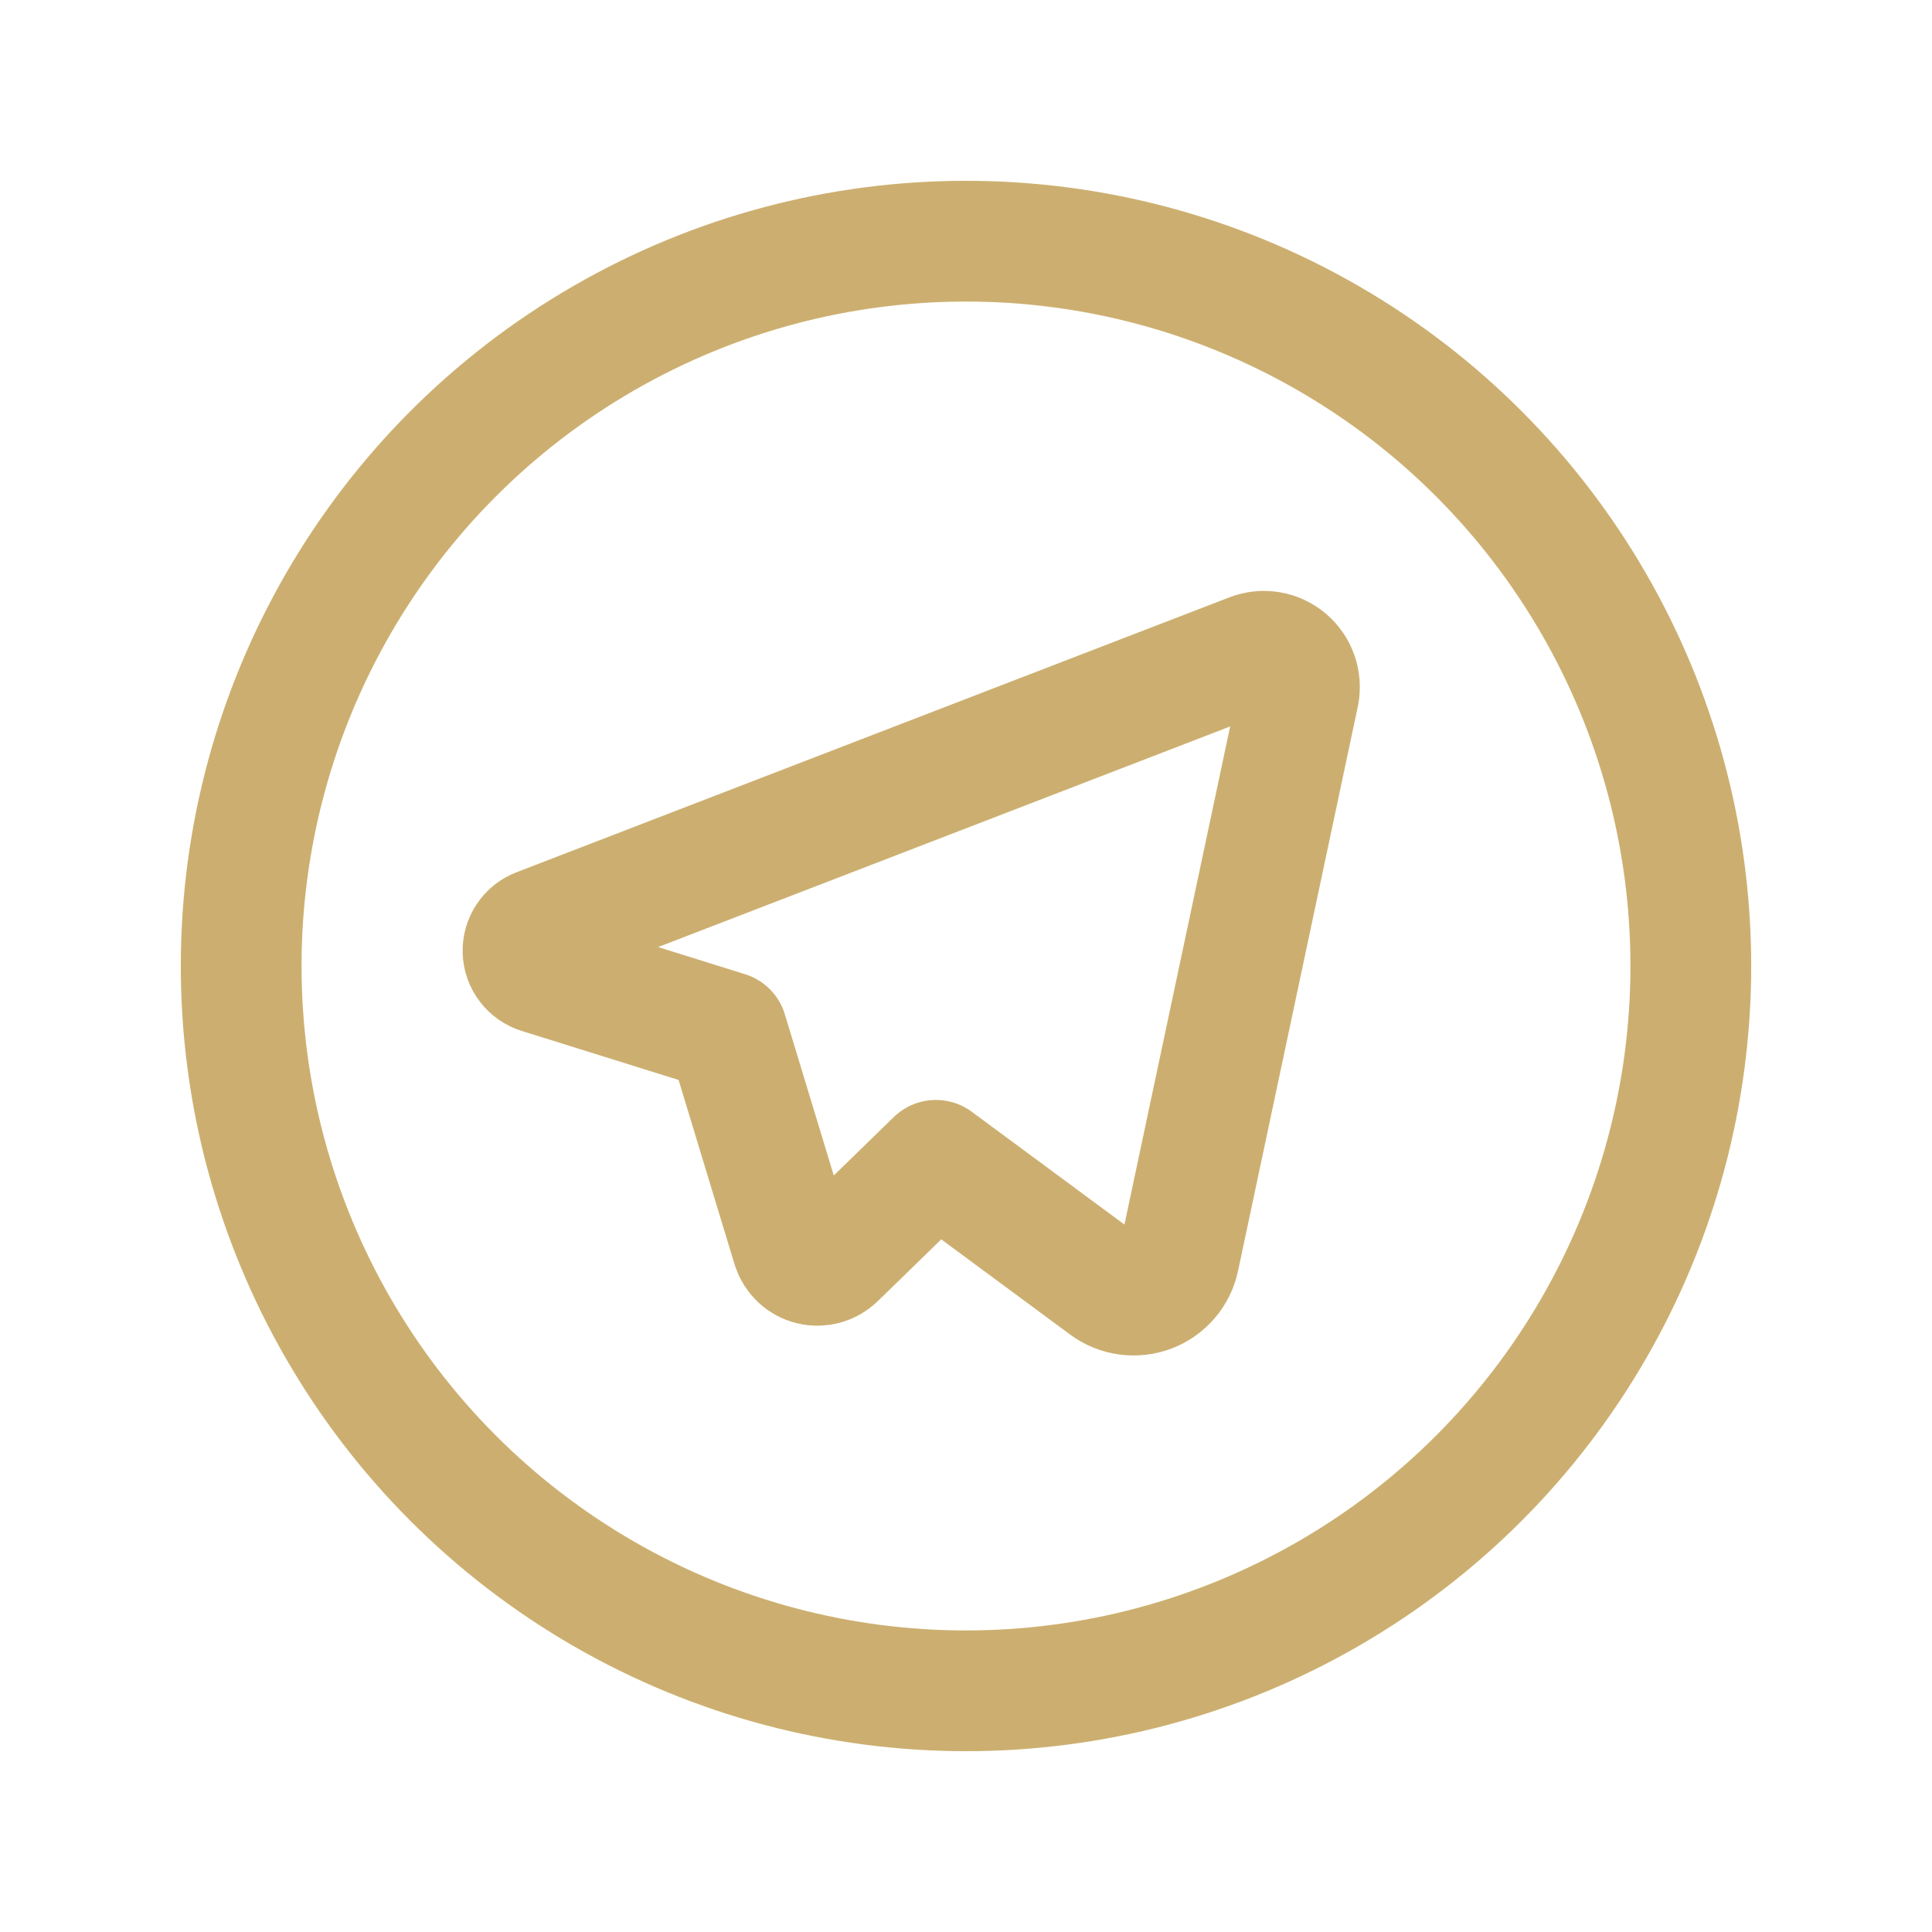
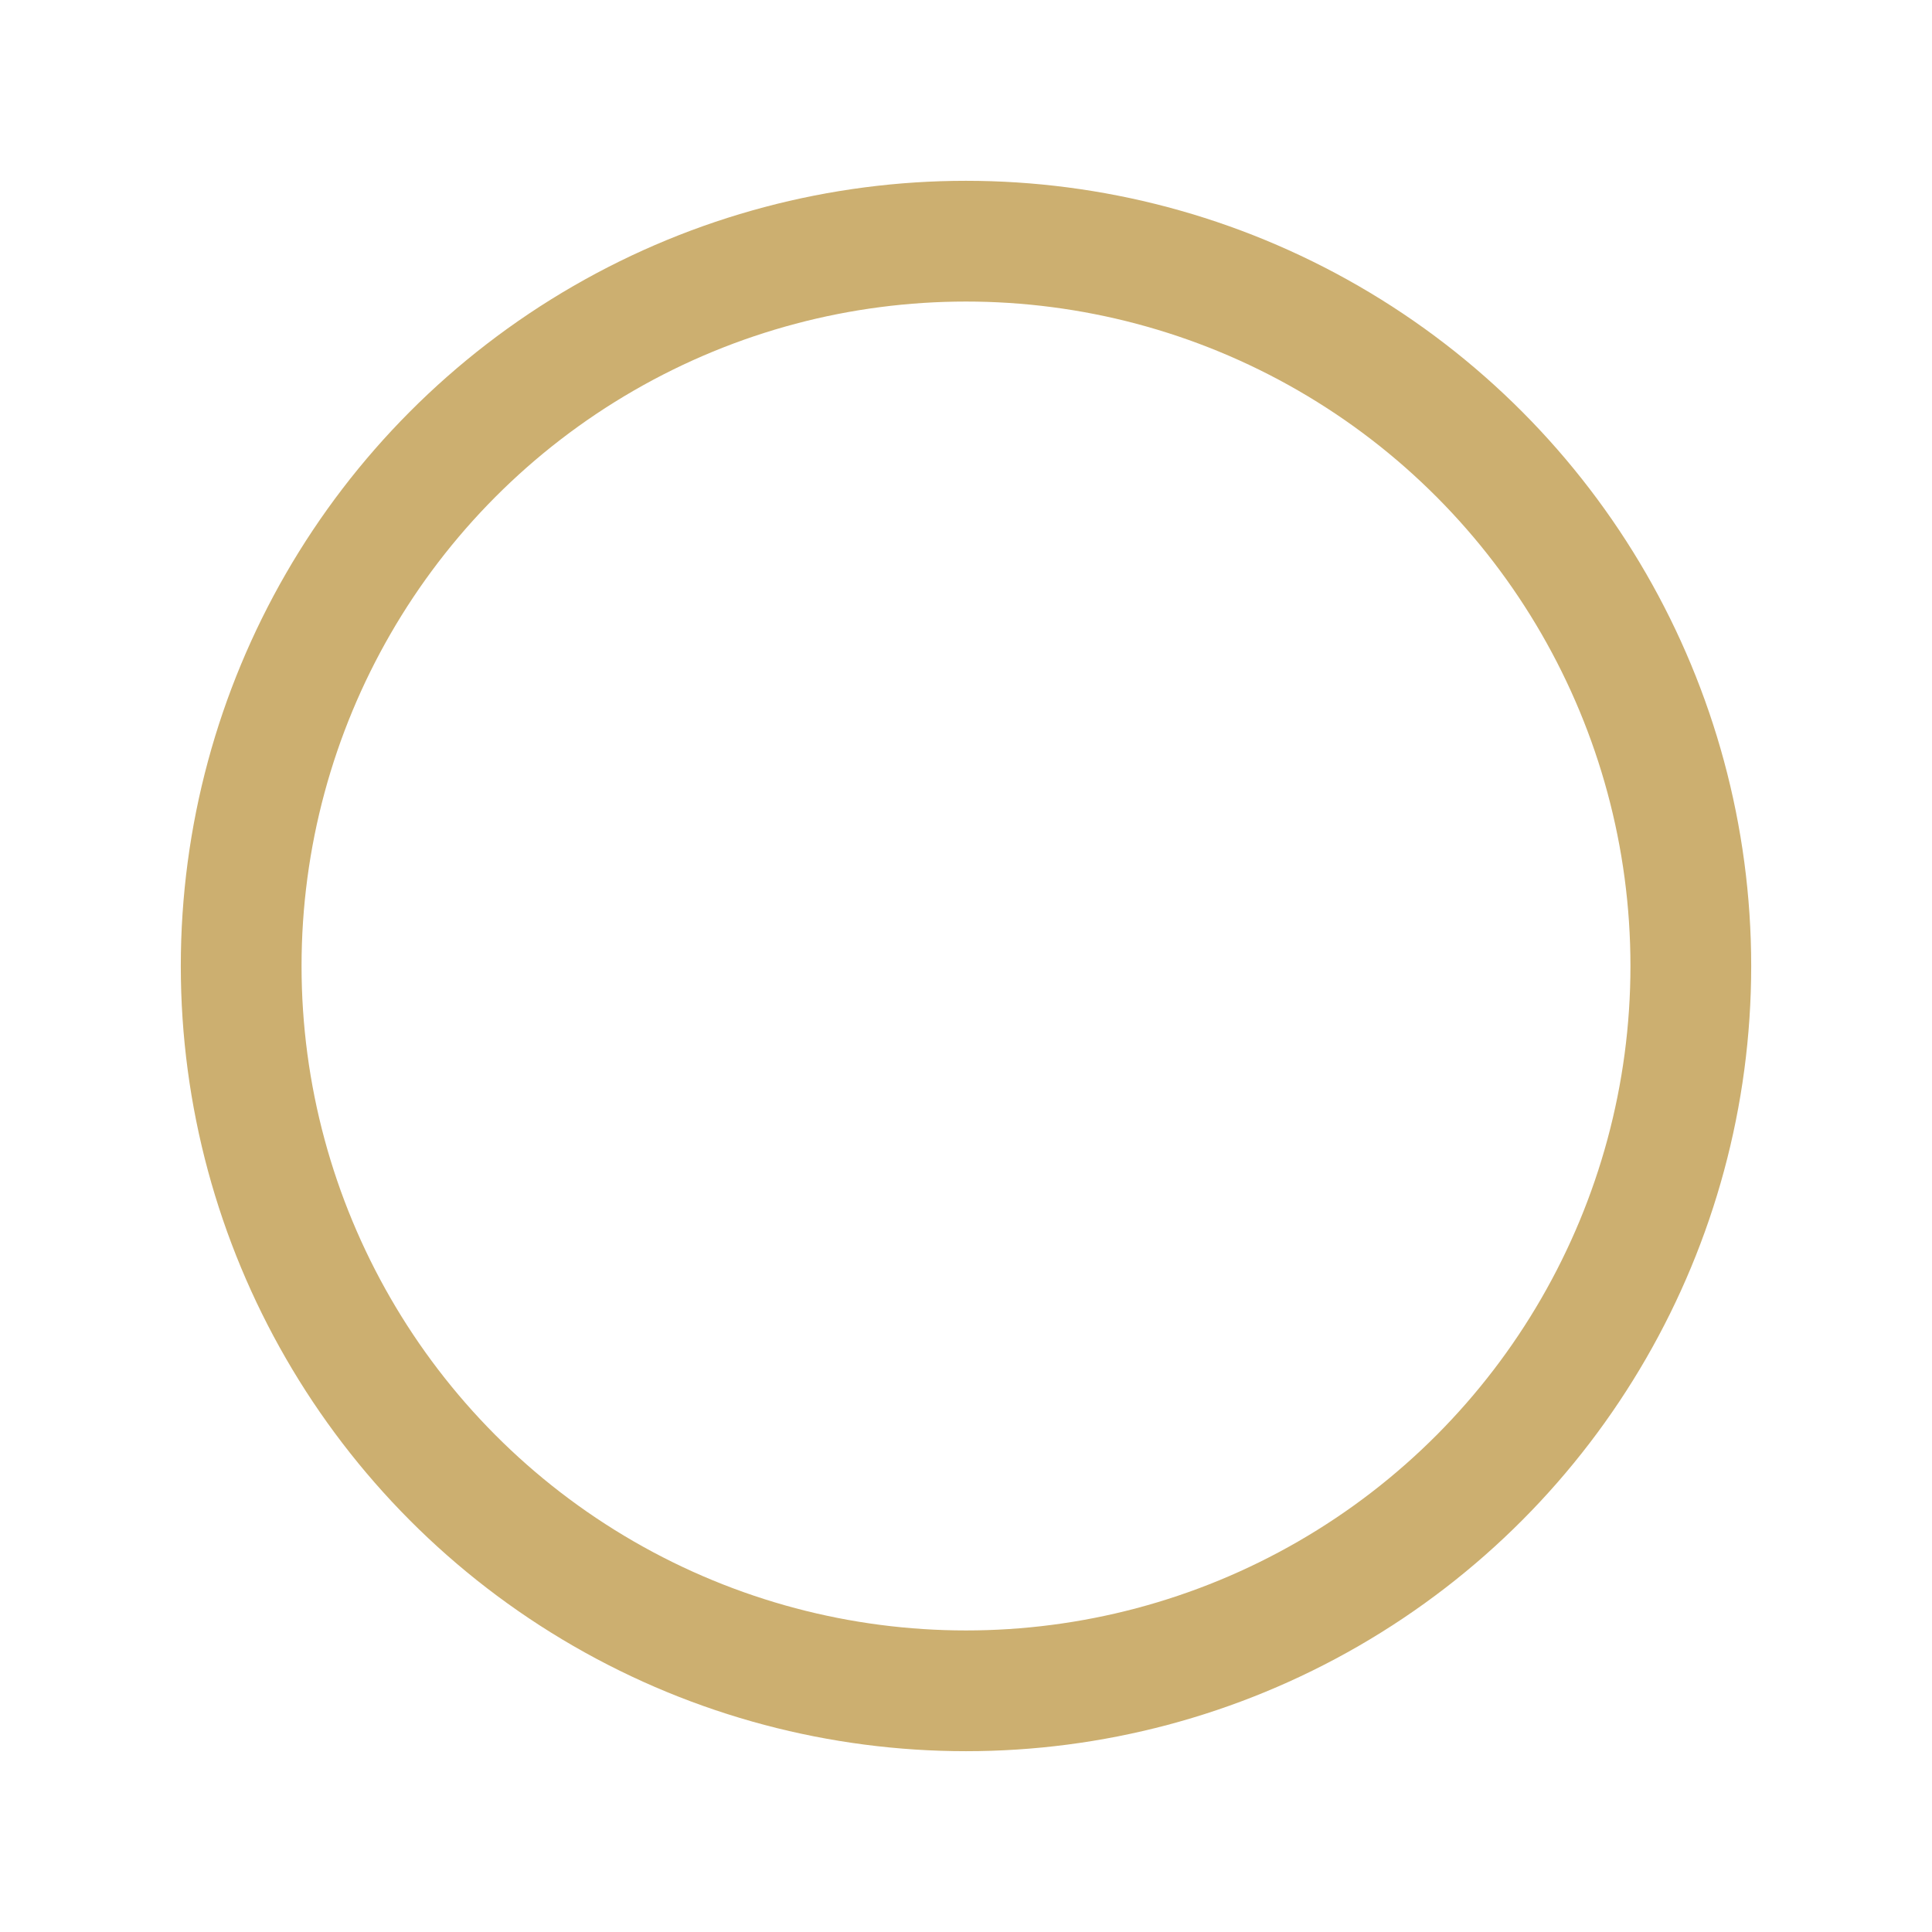
<svg xmlns="http://www.w3.org/2000/svg" width="24" height="24" viewBox="0 0 24 24" fill="none">
-   <path fill-rule="evenodd" clip-rule="evenodd" d="M9.844 15.493L9.032 12.818L6.705 12.091C6.585 12.054 6.501 11.945 6.497 11.819C6.493 11.694 6.569 11.579 6.687 11.535L15.542 8.12C15.692 8.062 15.862 8.091 15.985 8.195C16.108 8.299 16.165 8.462 16.134 8.62L14.646 15.631C14.606 15.823 14.47 15.981 14.287 16.051C14.103 16.12 13.897 16.092 13.739 15.975L11.626 14.414L10.38 15.627C10.3 15.705 10.184 15.736 10.075 15.709C9.966 15.682 9.879 15.6 9.844 15.493Z" stroke="#CCAF70" stroke-width="1.5" stroke-linecap="round" stroke-linejoin="round" />
  <circle cx="12" cy="12" r="9.004" stroke="#CCAF70" stroke-width="1.5" stroke-linecap="round" stroke-linejoin="round" />
</svg>